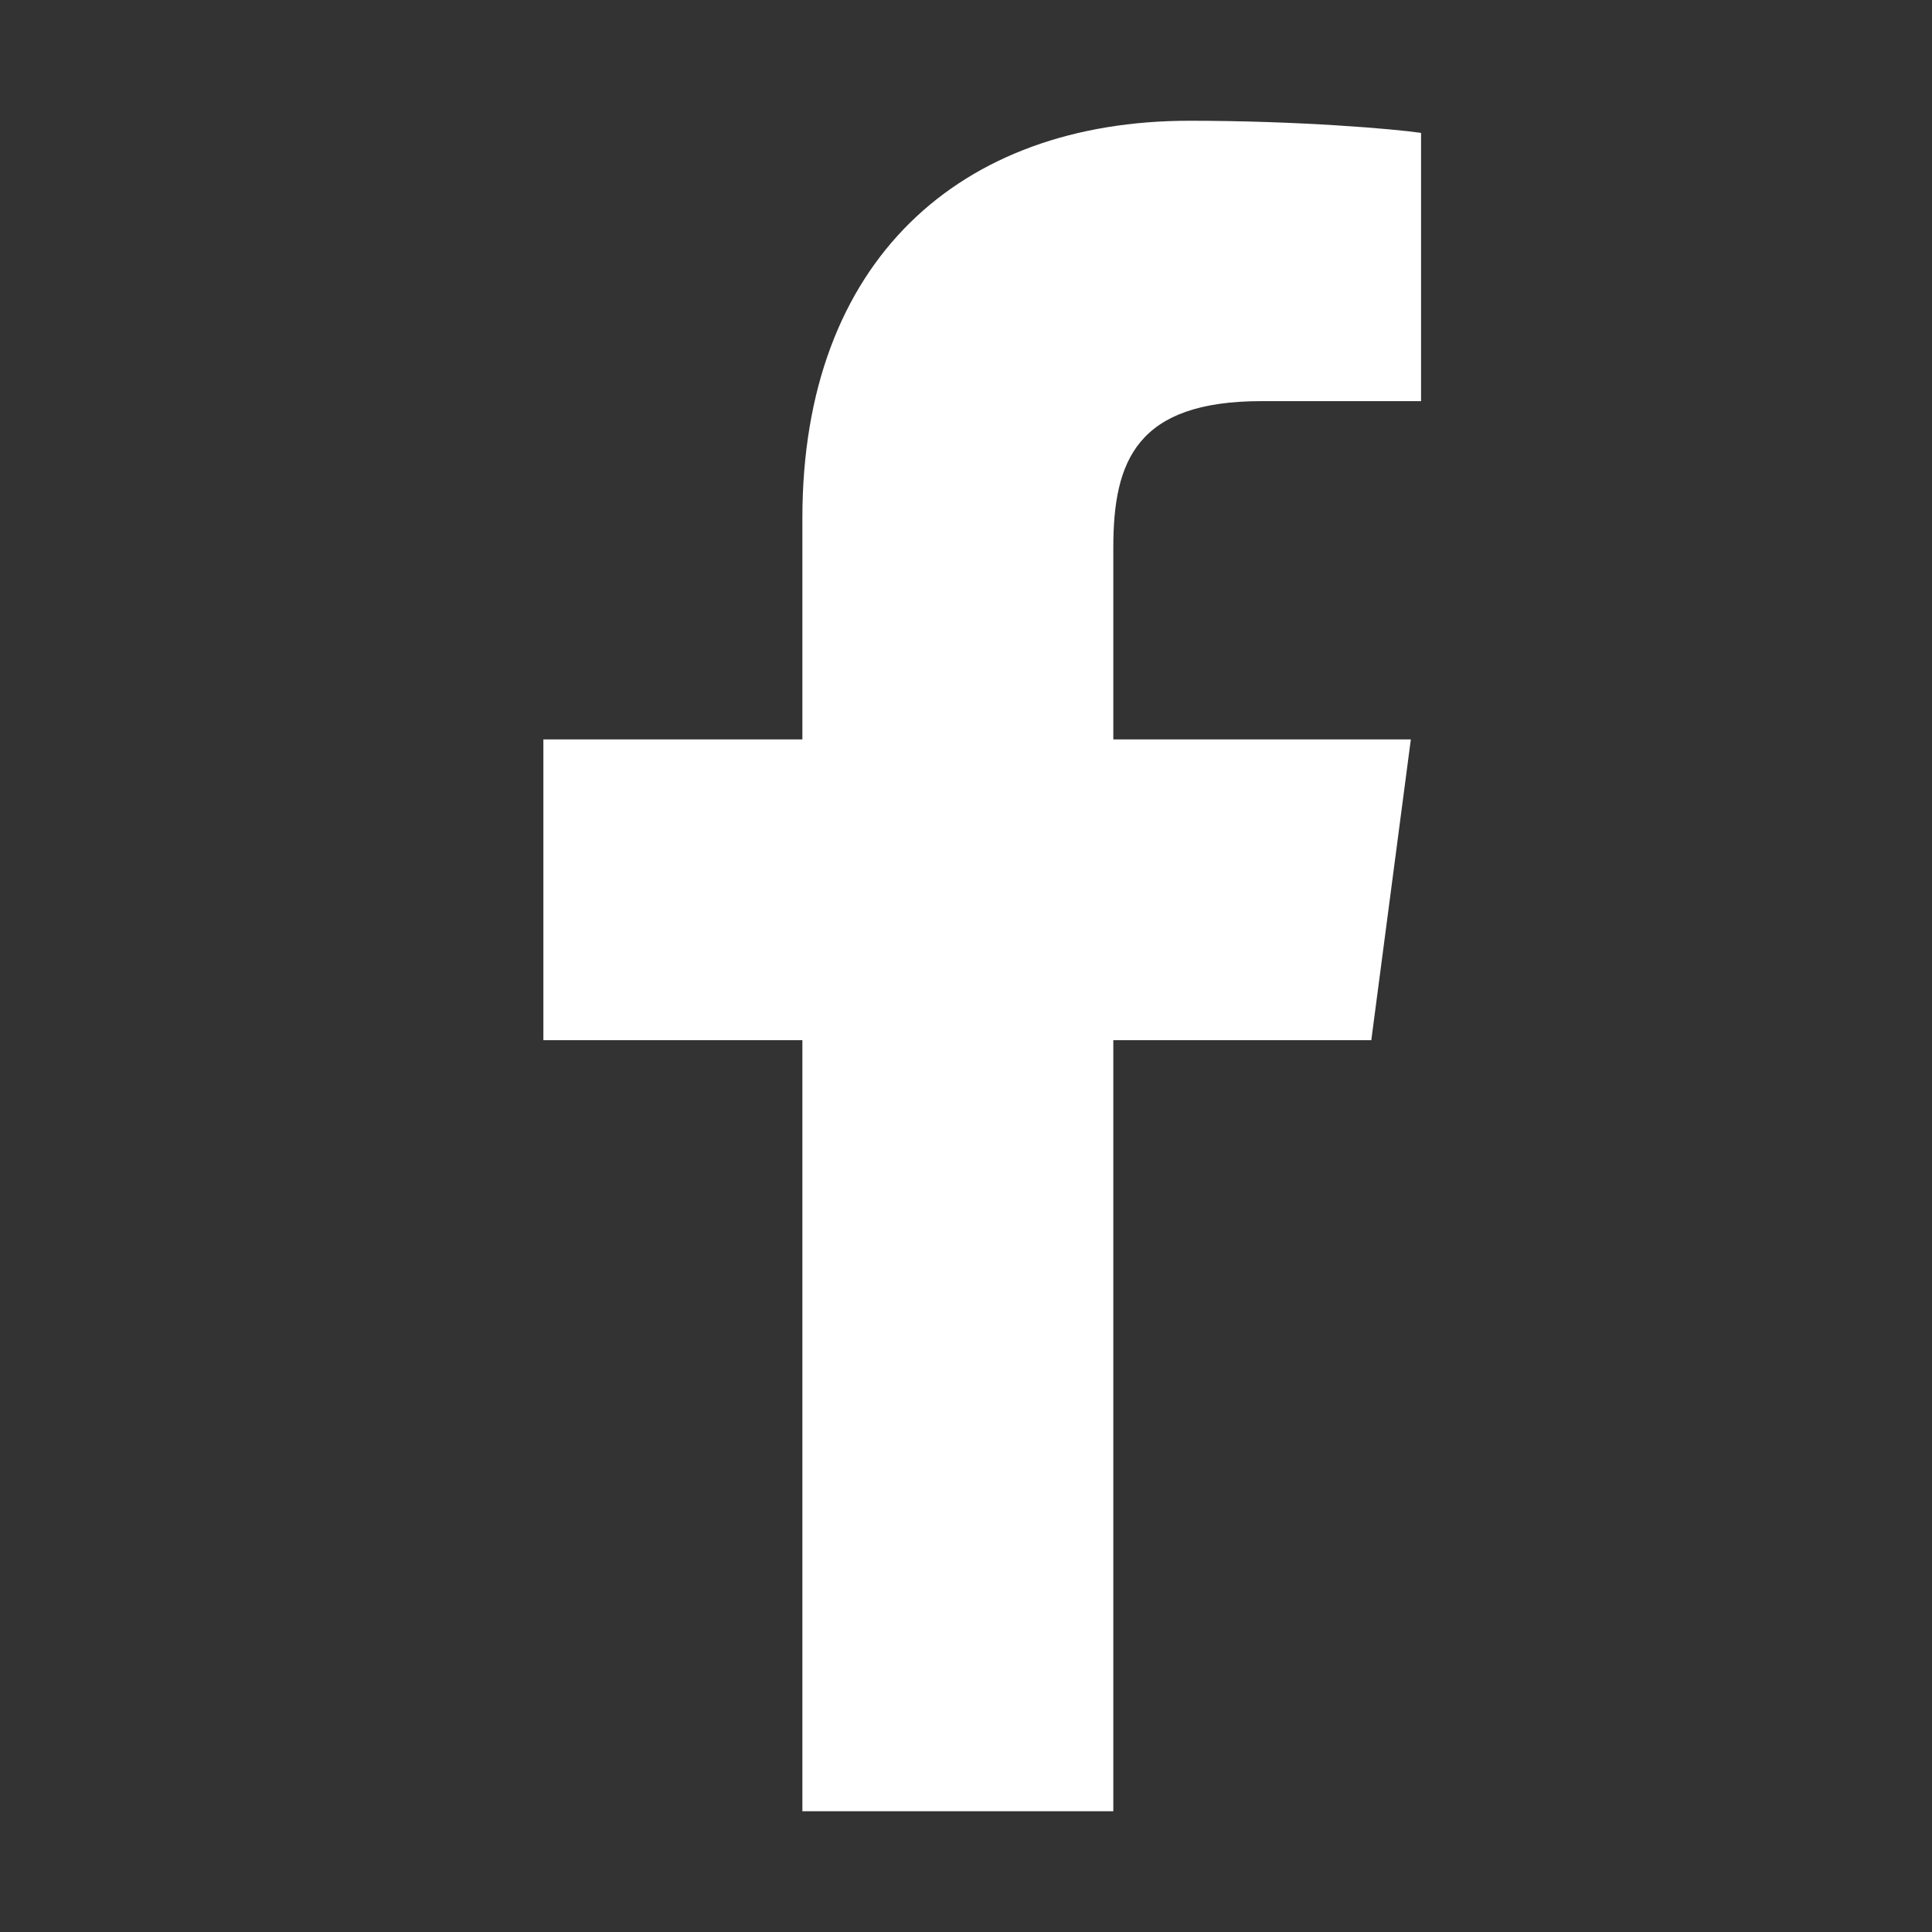
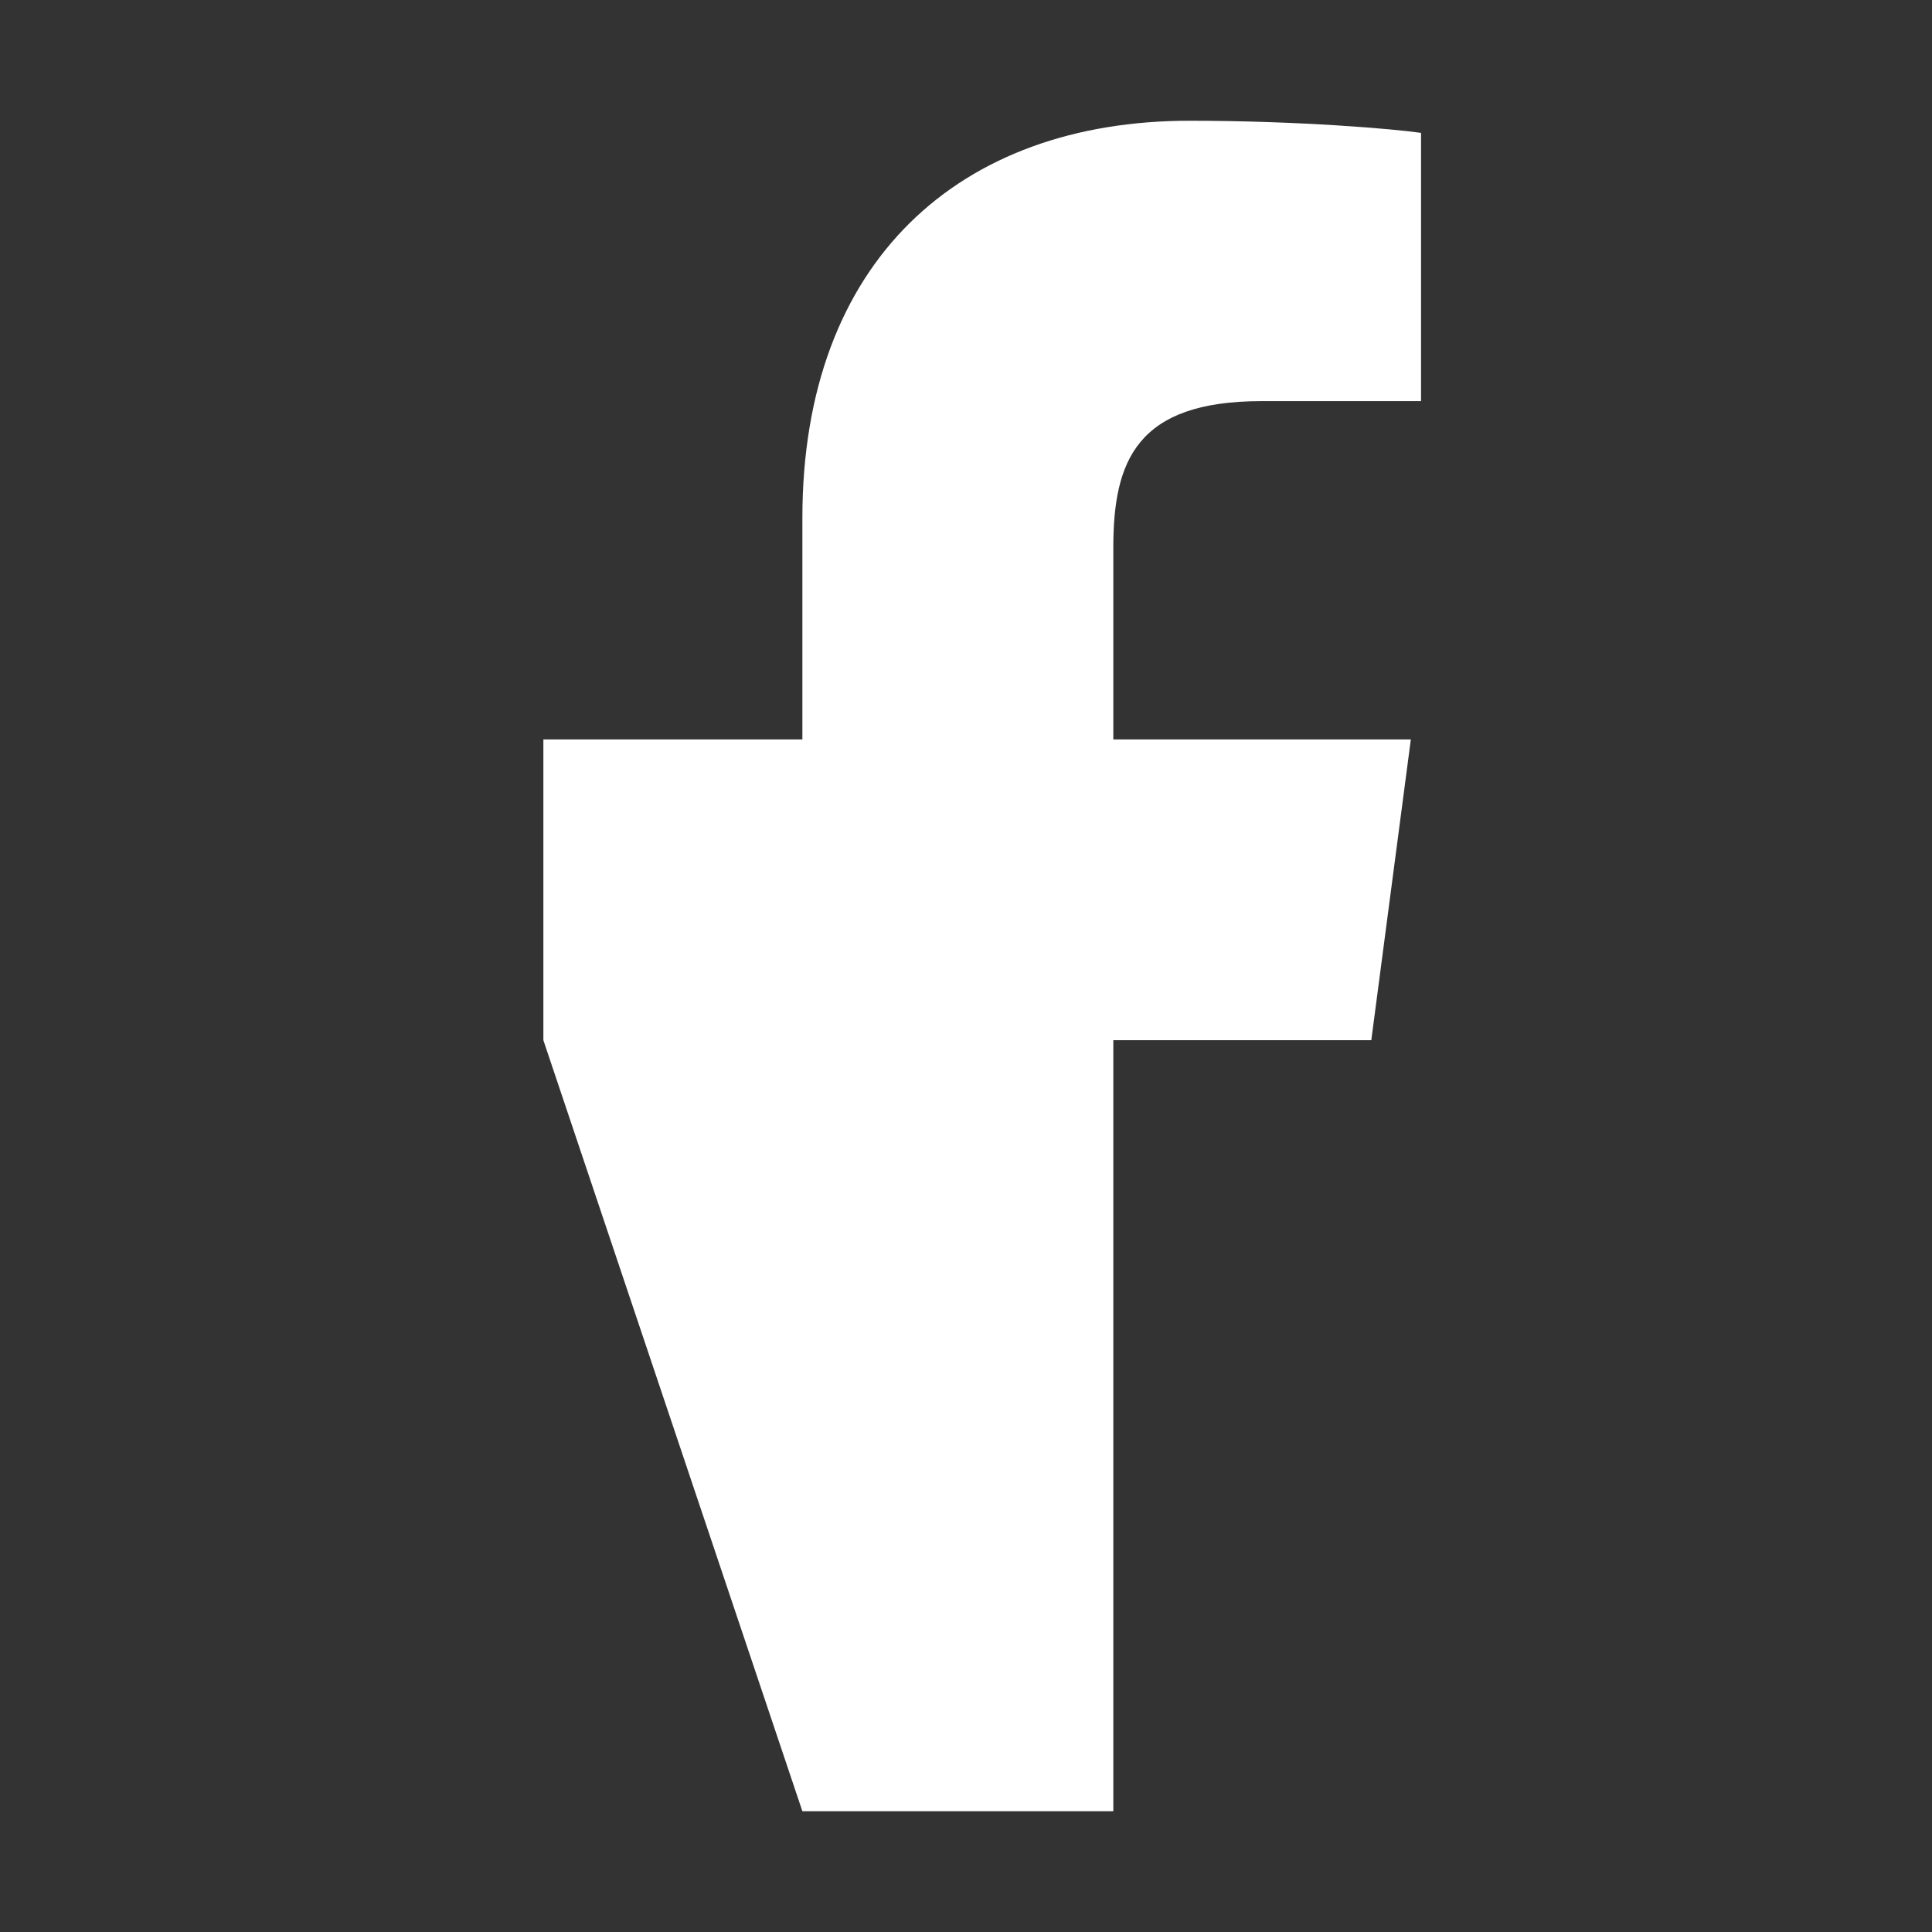
<svg xmlns="http://www.w3.org/2000/svg" width="32px" height="32px" viewBox="0 0 32 32" version="1.1">
  <rect x="0" y="0" width="32" height="32" fill="#333333" stroke="none" />
  <title>Icons/facebook</title>
  <desc>Created with Sketch.</desc>
  <g id="Icons/facebook" stroke="none" stroke-width="1" fill="none" fill-rule="evenodd">
-     <path d="M23.537,6.644 L20.895,6.644 C18.824,6.644 18.44,7.637 18.44,9.067 L18.44,12.247 L23.368,12.247 L22.713,17.229 L18.44,17.229 L18.44,30 L13.29,30 L13.29,17.229 L9,17.229 L9,12.247 L13.29,12.247 L13.29,8.579 C13.29,4.32 15.898,2 19.7,2 C21.518,2 23.083,2.135 23.537,2.201 L23.537,6.644 Z" id="Fill-1-Copy" fill="#ffffff" />
+     <path d="M23.537,6.644 L20.895,6.644 C18.824,6.644 18.44,7.637 18.44,9.067 L18.44,12.247 L23.368,12.247 L22.713,17.229 L18.44,17.229 L18.44,30 L13.29,30 L9,17.229 L9,12.247 L13.29,12.247 L13.29,8.579 C13.29,4.32 15.898,2 19.7,2 C21.518,2 23.083,2.135 23.537,2.201 L23.537,6.644 Z" id="Fill-1-Copy" fill="#ffffff" />
  </g>
</svg>